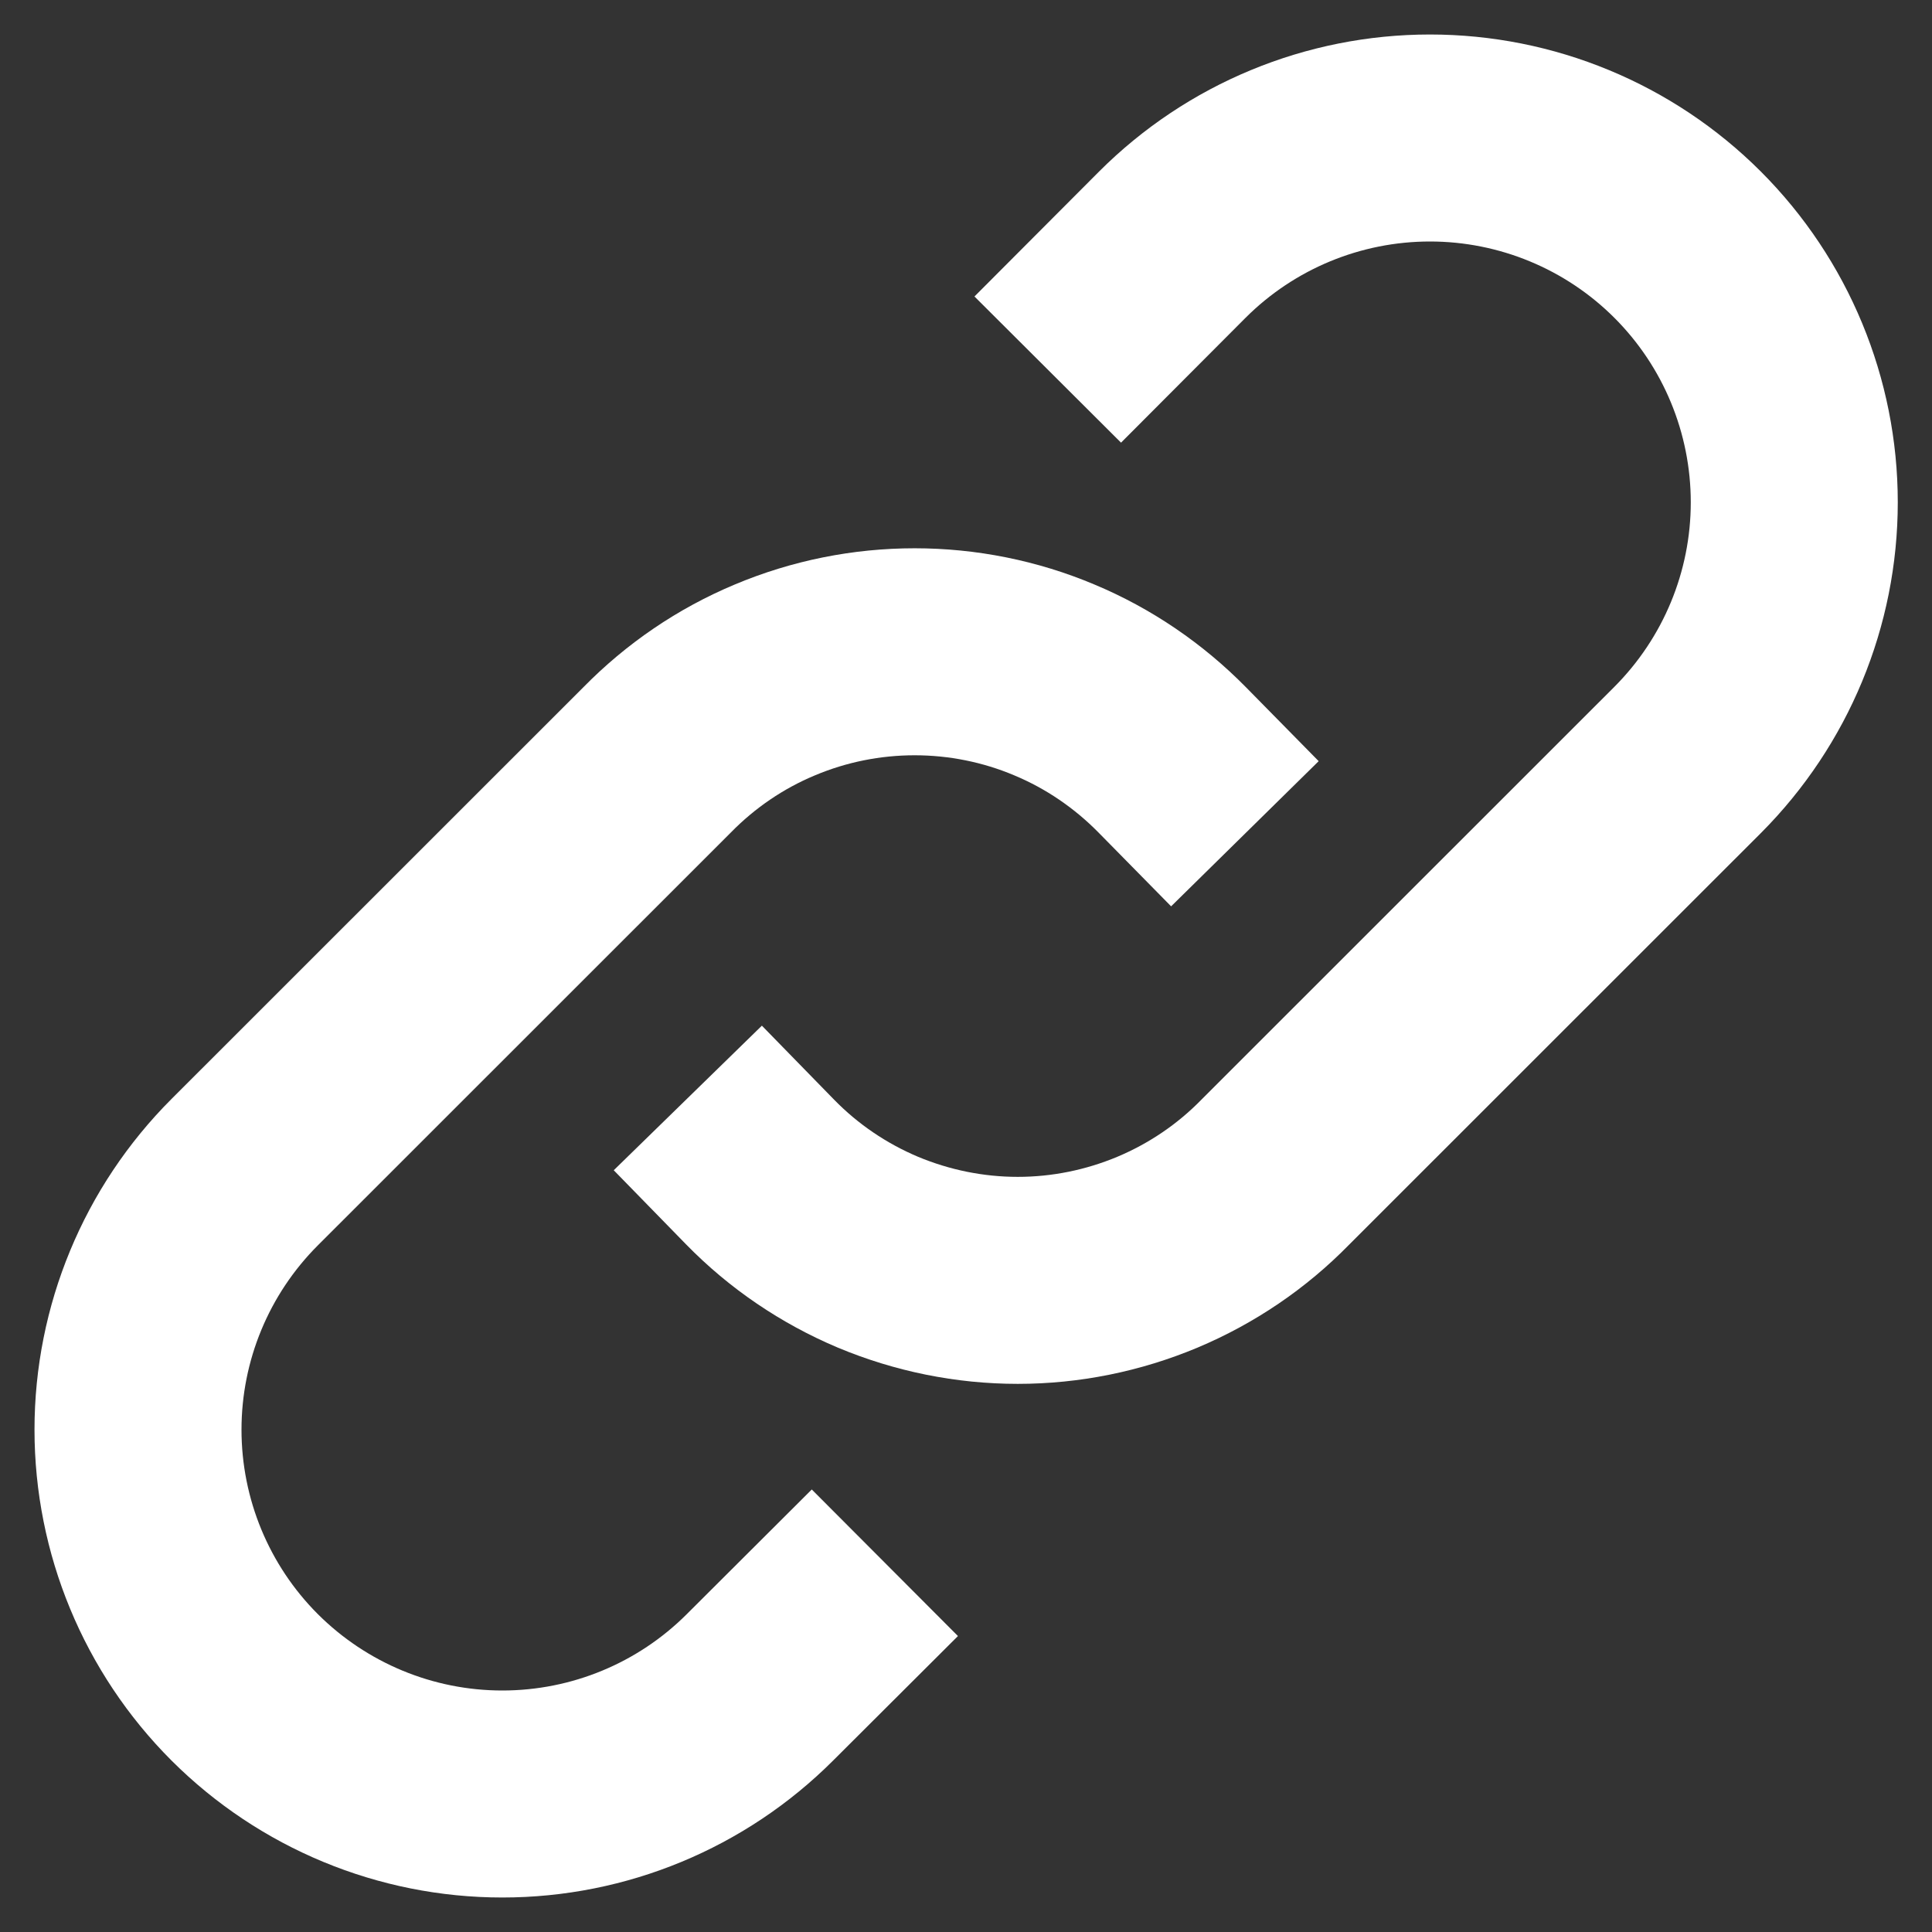
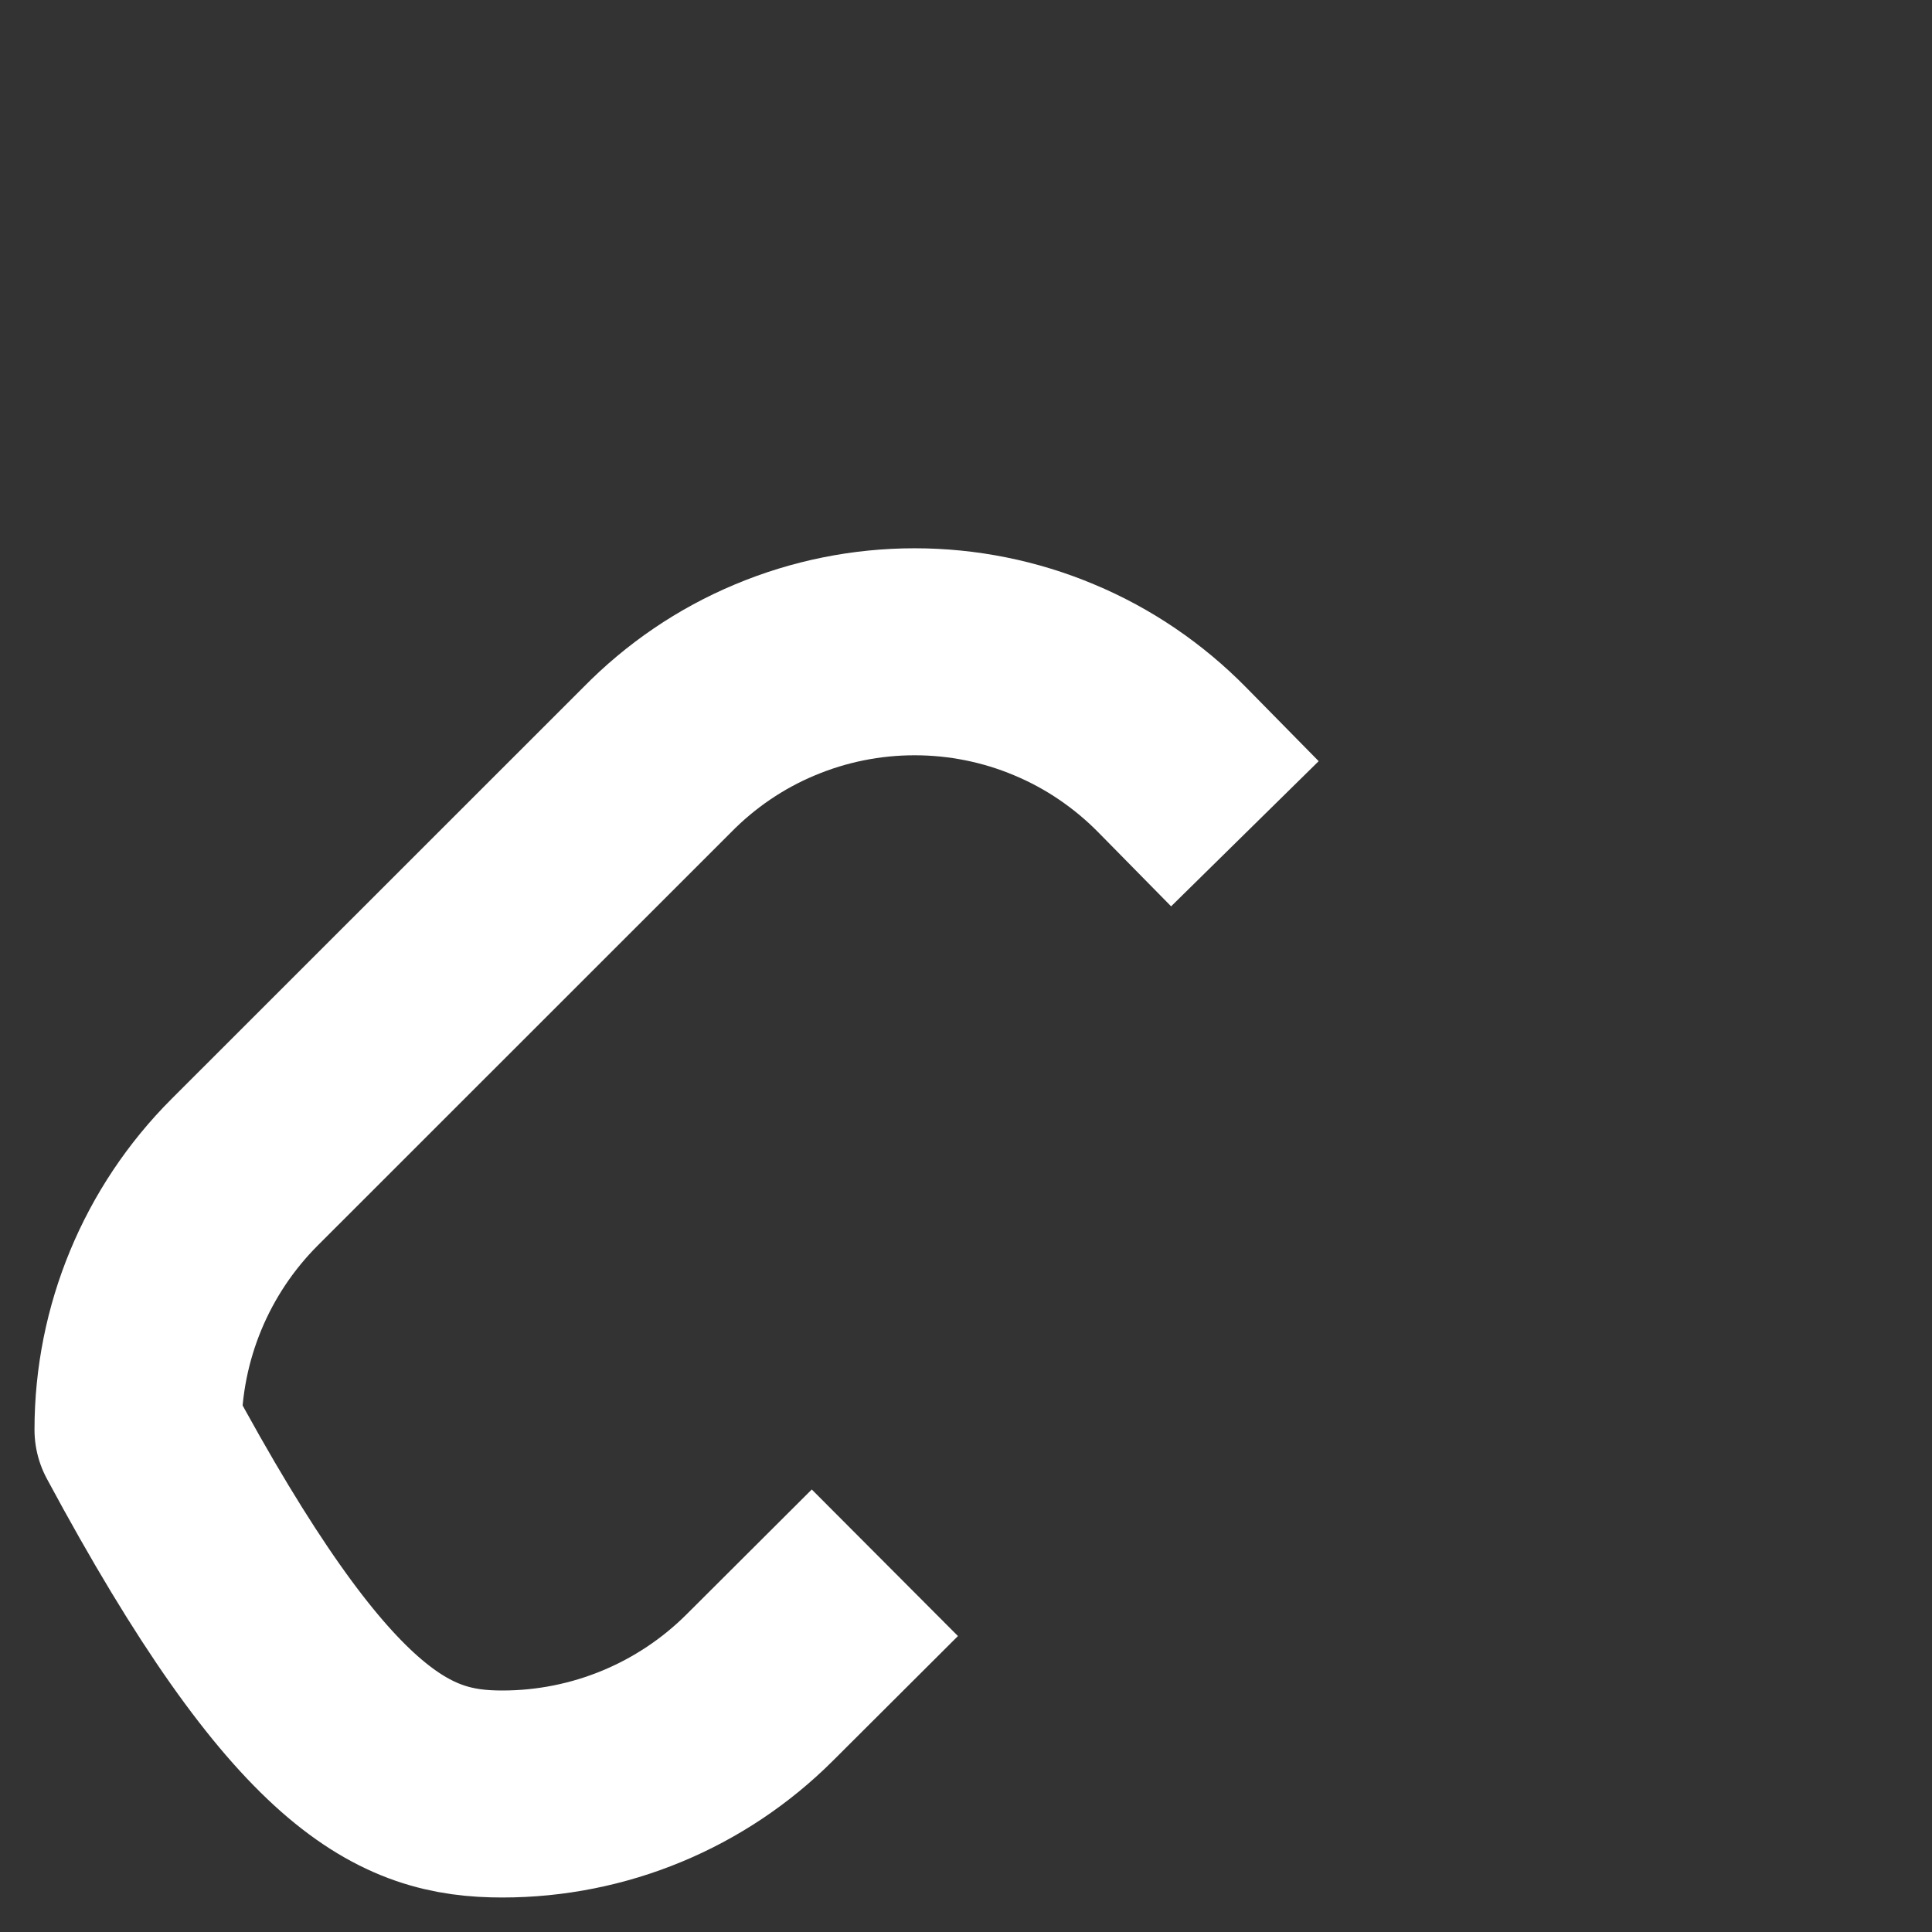
<svg xmlns="http://www.w3.org/2000/svg" width="14" height="14" viewBox="0 0 14 14" fill="none">
  <rect x="0" y="0" width="14" height="14" fill="#333333" stroke="none" />
-   <path d="M5.508 8.493C5.751 8.742 6.042 8.939 6.362 9.074C6.683 9.208 7.027 9.278 7.375 9.278C7.723 9.278 8.067 9.208 8.387 9.074C8.708 8.939 8.999 8.742 9.242 8.493L12.229 5.507C12.724 5.011 13.002 4.34 13.002 3.64C13.002 2.94 12.724 2.268 12.229 1.773C11.734 1.278 11.062 1 10.362 1C9.662 1 8.99 1.278 8.495 1.773L8.122 2.147" stroke="white" stroke-width="1.5" stroke-linecap="square" stroke-linejoin="round" />
-   <path d="M8.495 5.507C8.251 5.259 7.961 5.061 7.64 4.927C7.32 4.792 6.975 4.723 6.628 4.723C6.28 4.723 5.936 4.792 5.615 4.927C5.294 5.061 5.004 5.259 4.761 5.507L1.773 8.494C1.278 8.989 1 9.66 1 10.36C1 11.06 1.278 11.732 1.773 12.227C2.269 12.722 2.94 13 3.64 13C4.341 13 5.012 12.722 5.507 12.227L5.881 11.854" stroke="white" stroke-width="1.5" stroke-linecap="square" stroke-linejoin="round" />
+   <path d="M8.495 5.507C8.251 5.259 7.961 5.061 7.64 4.927C7.32 4.792 6.975 4.723 6.628 4.723C6.28 4.723 5.936 4.792 5.615 4.927C5.294 5.061 5.004 5.259 4.761 5.507L1.773 8.494C1.278 8.989 1 9.66 1 10.36C2.269 12.722 2.94 13 3.64 13C4.341 13 5.012 12.722 5.507 12.227L5.881 11.854" stroke="white" stroke-width="1.5" stroke-linecap="square" stroke-linejoin="round" />
</svg>